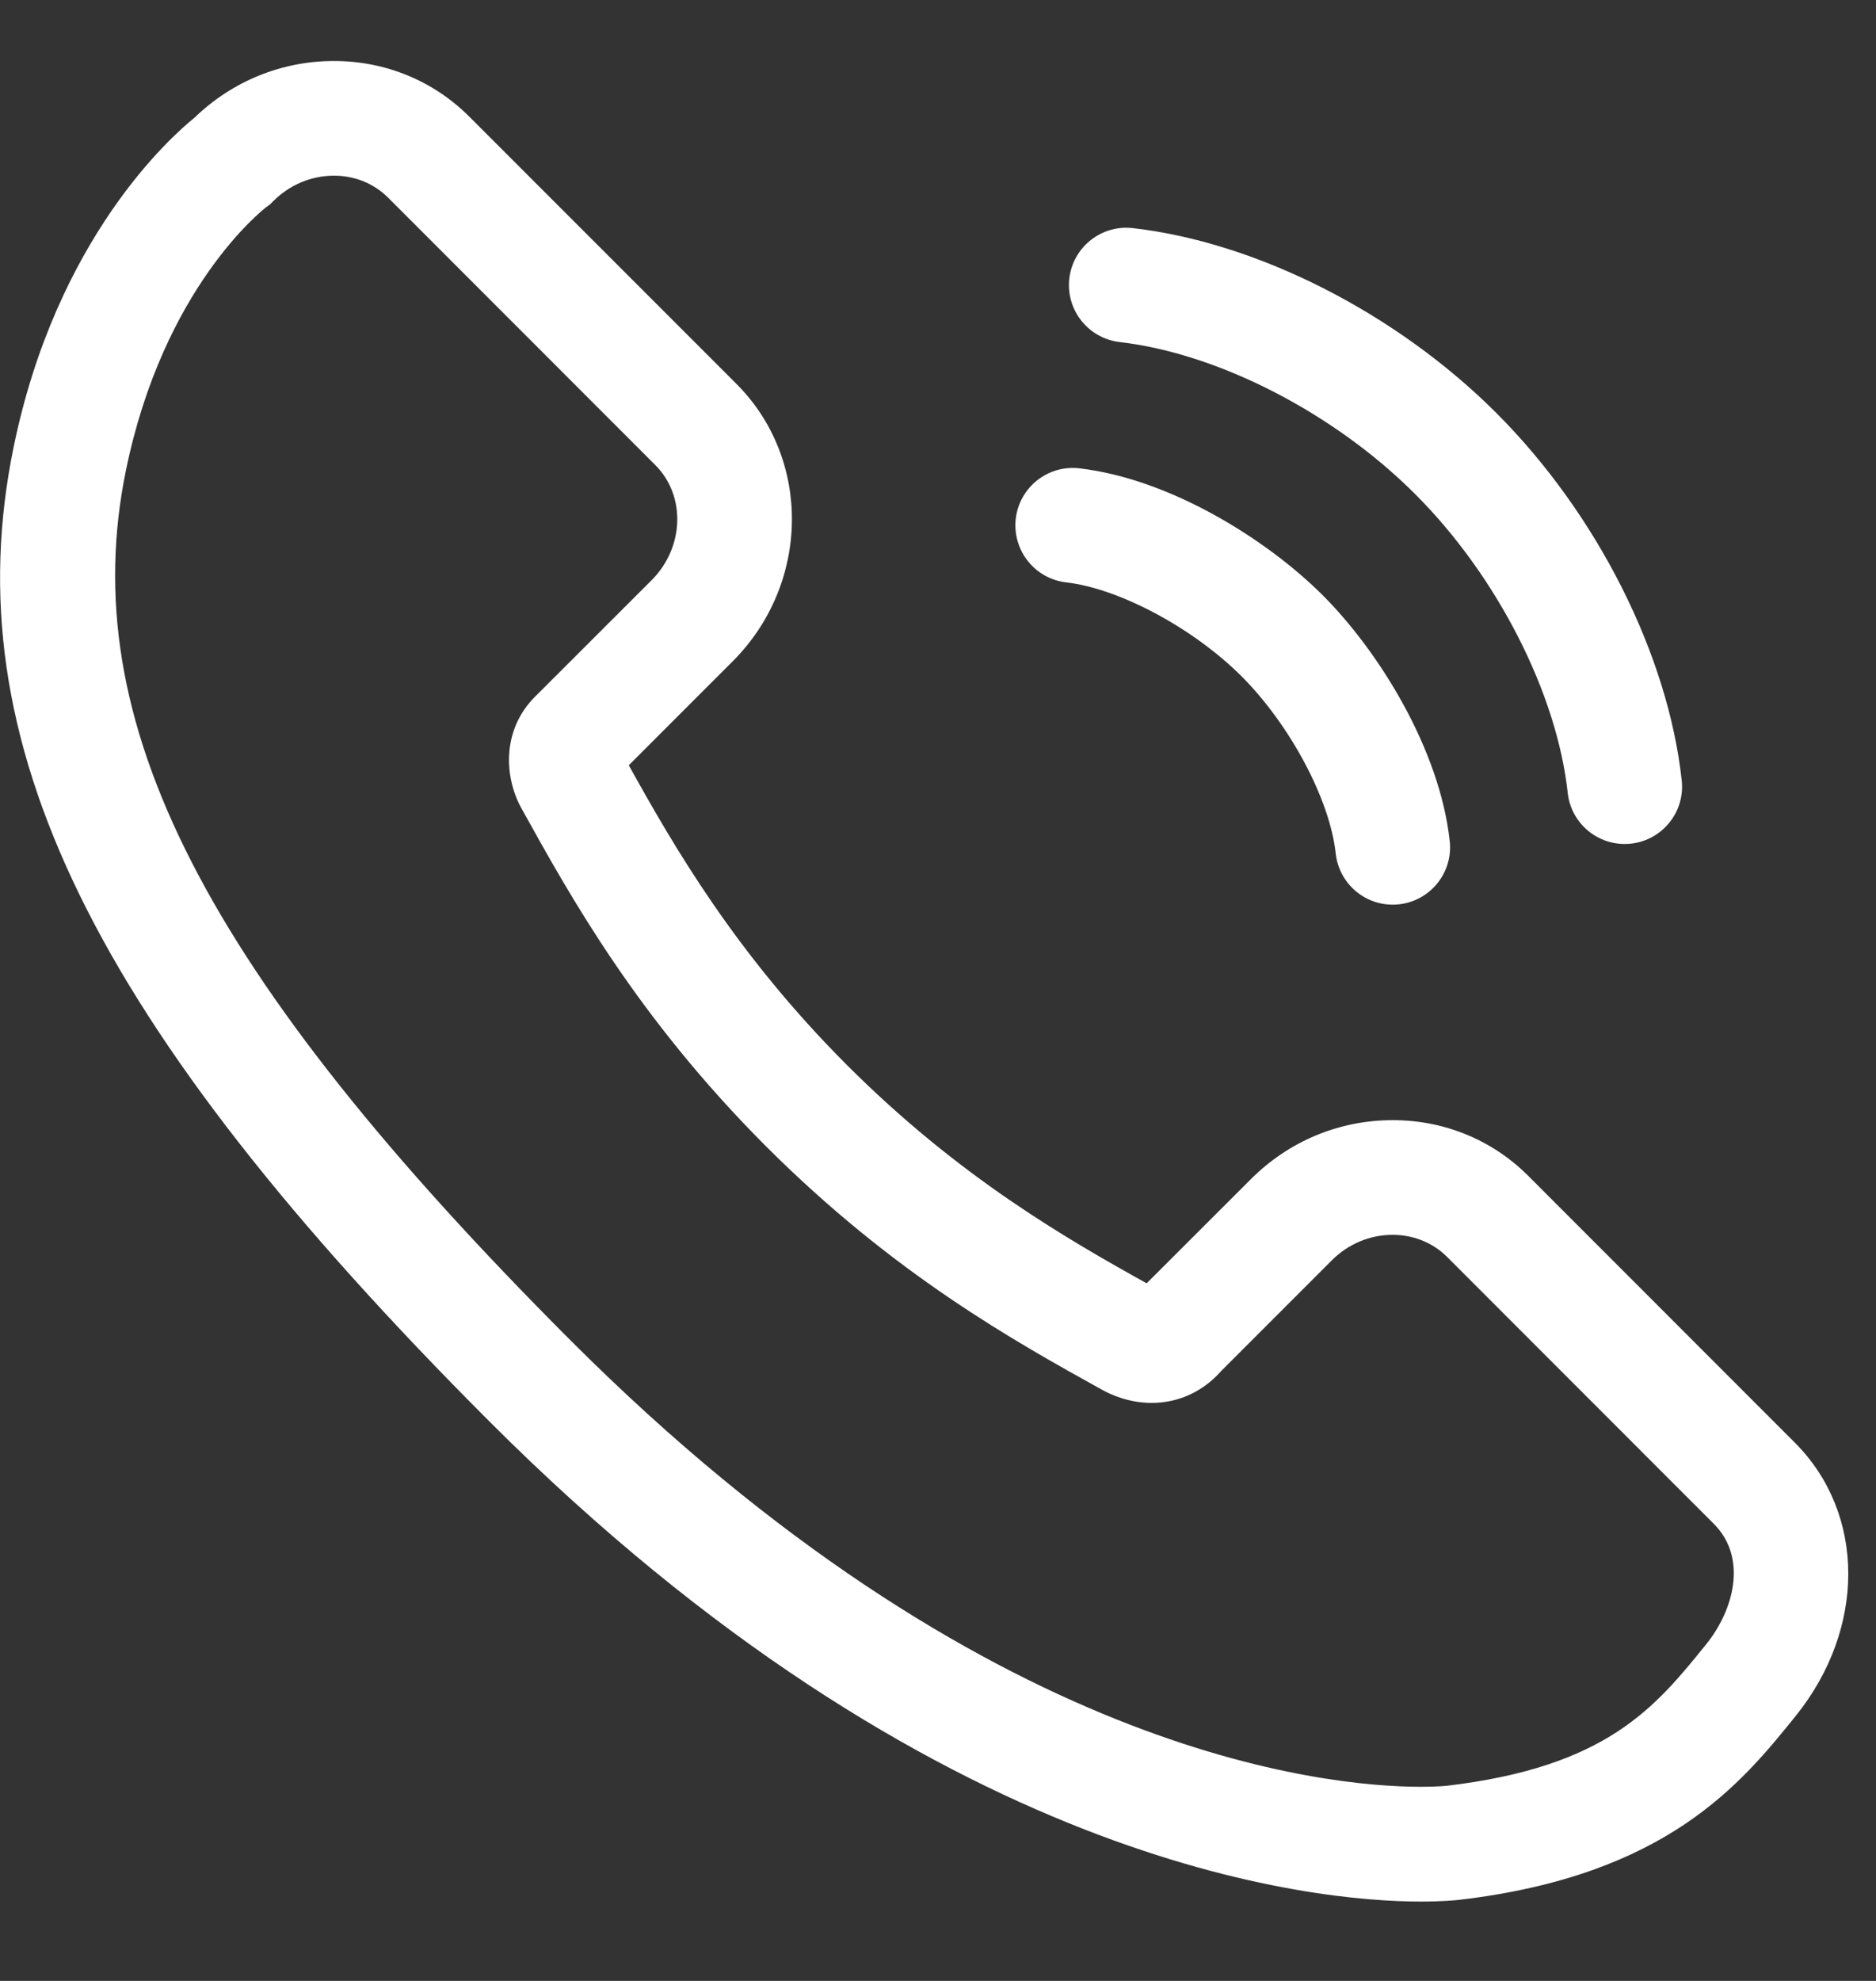
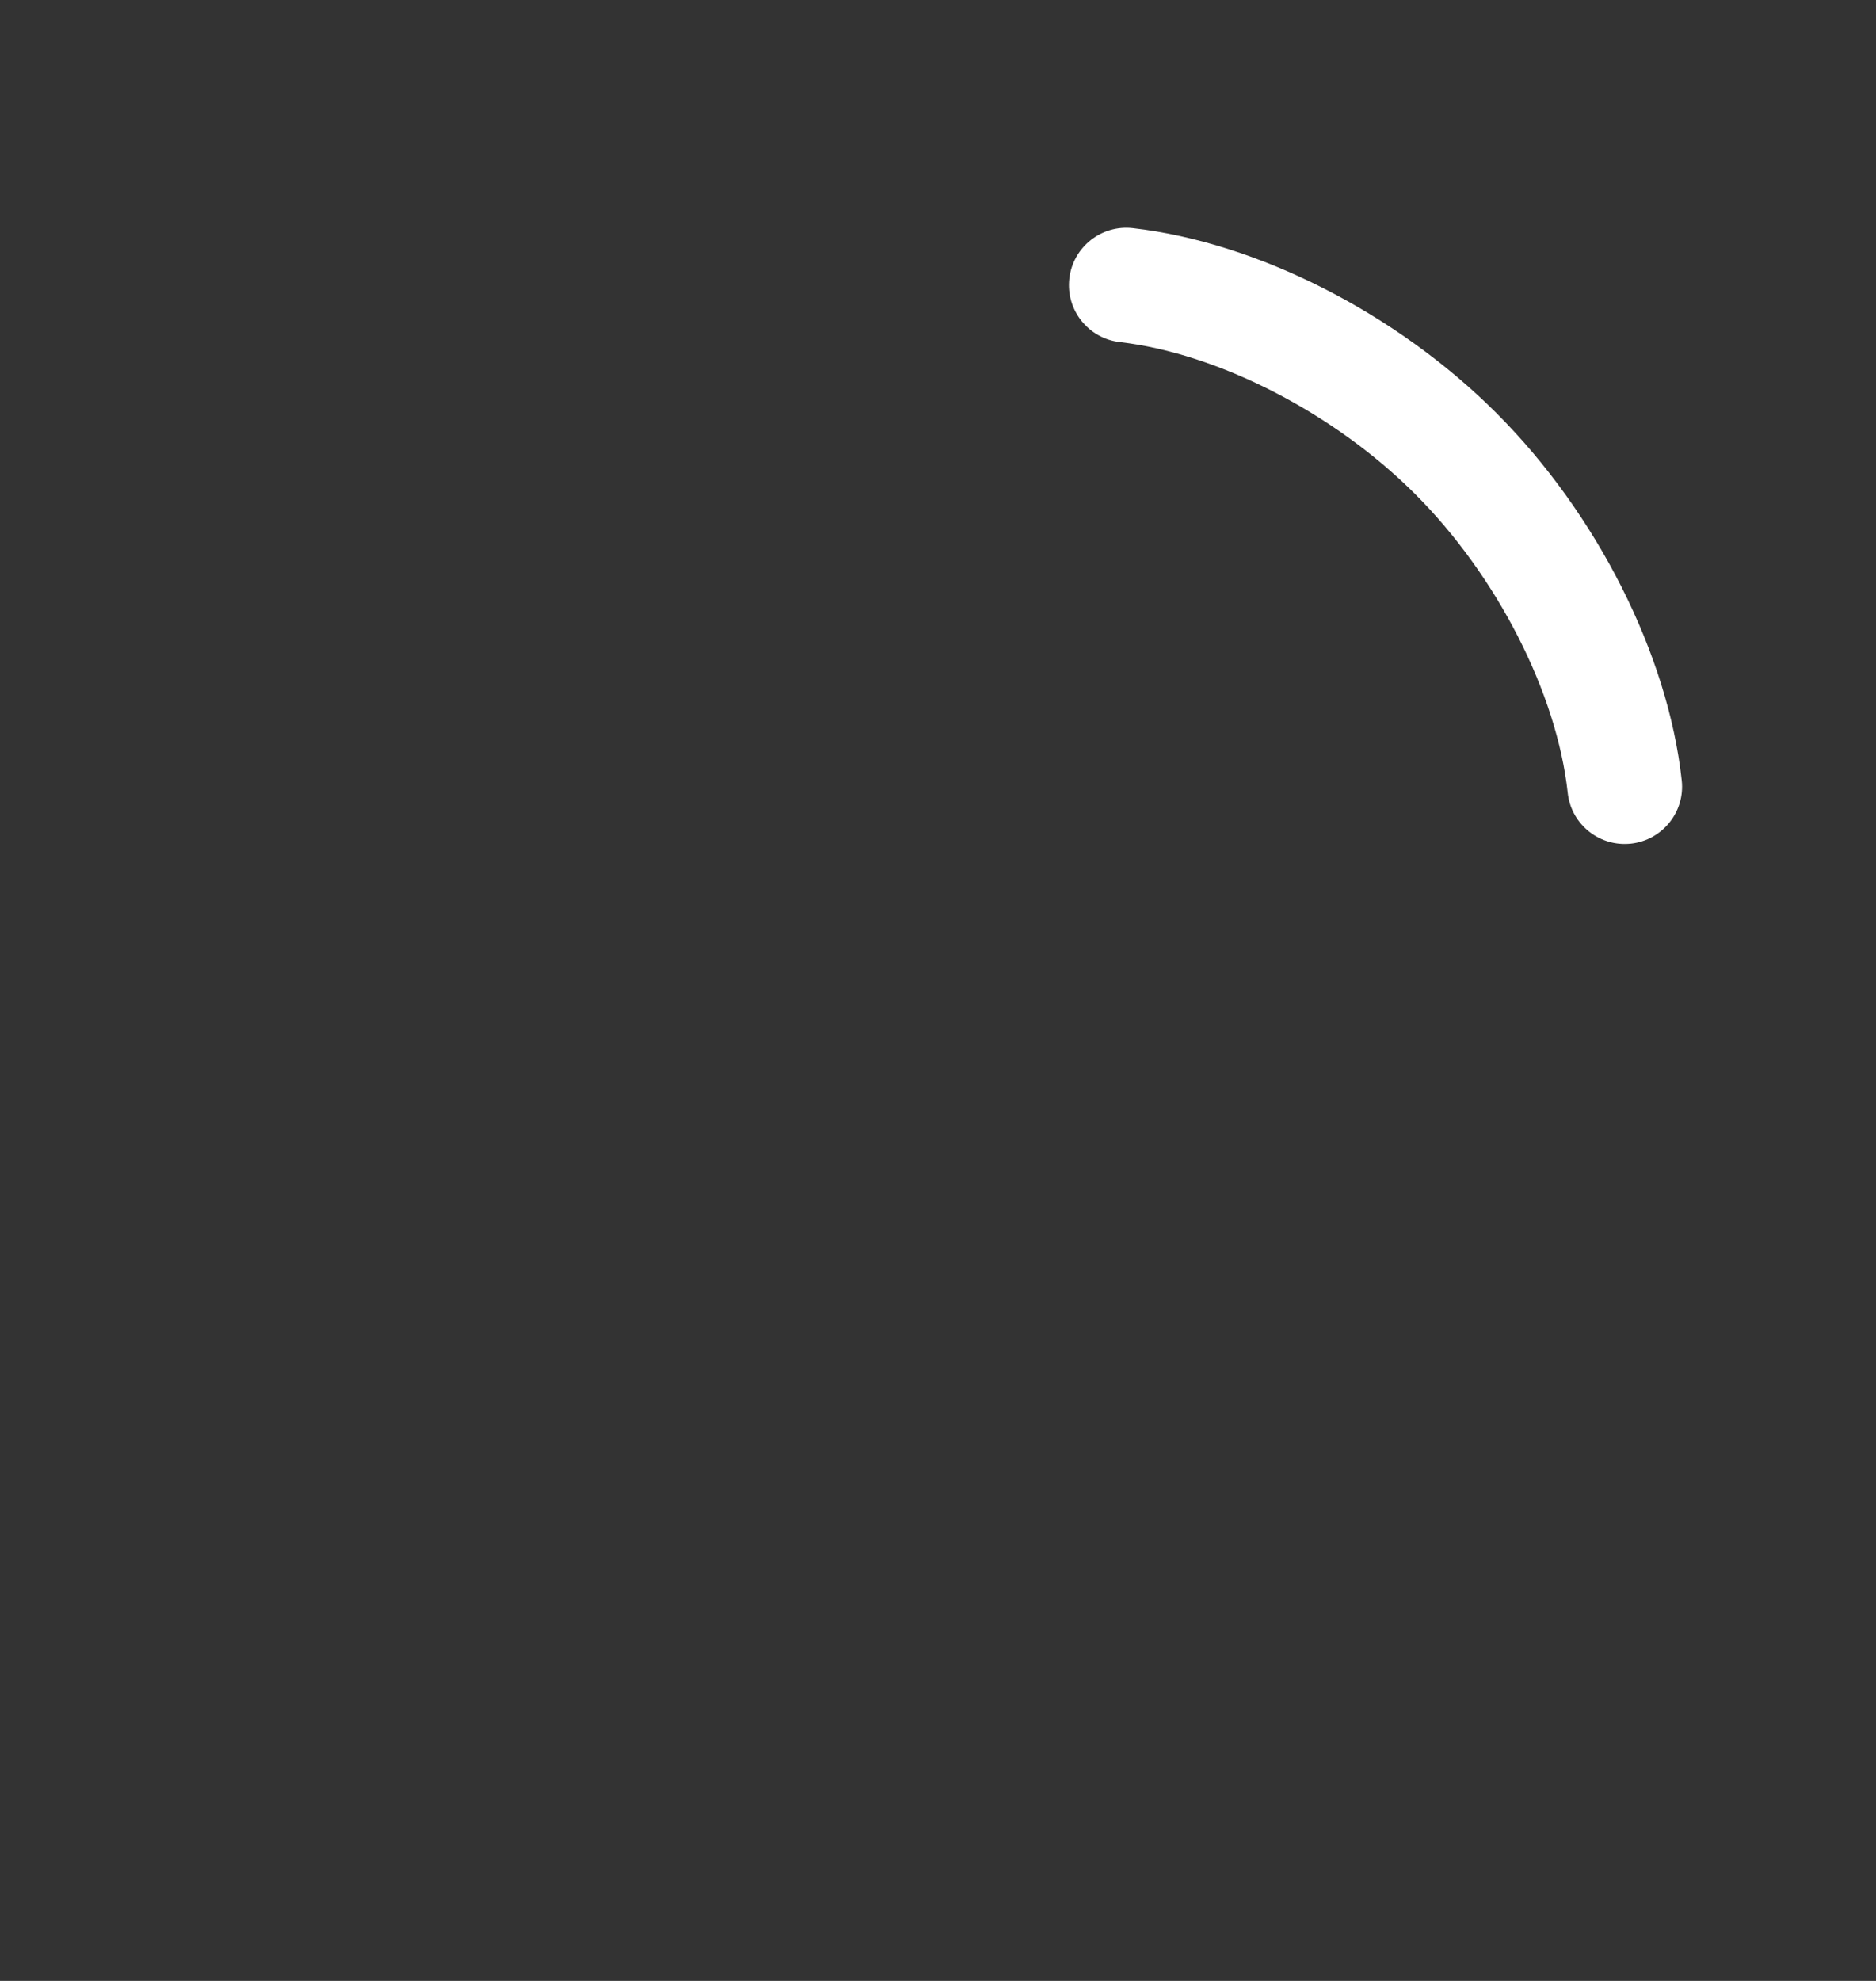
<svg xmlns="http://www.w3.org/2000/svg" width="18" height="19" viewBox="0 0 18 19" fill="none">
  <rect x="0" y="0" width="18" height="19" fill="#333333" stroke="none" />
-   <path d="M17.223 13.839L14.66 11.275C14.316 10.932 13.855 10.744 13.363 10.744C12.85 10.744 12.366 10.945 12 11.312L11.002 12.309C10.227 11.878 9.197 11.286 8.127 10.216C7.058 9.147 6.466 8.119 6.033 7.34L7.031 6.342C7.774 5.598 7.789 4.404 7.065 3.681L4.503 1.119C4.159 0.775 3.698 0.585 3.205 0.585C2.704 0.585 2.229 0.778 1.866 1.129C1.646 1.306 0.541 2.281 0.13 4.292C-0.447 7.106 0.877 9.814 4.7 13.638C8.97 17.907 12.616 18.239 13.631 18.239C13.843 18.239 13.97 18.226 14.004 18.222C15.996 17.988 16.709 17.104 17.23 16.458C17.904 15.621 17.902 14.52 17.223 13.839ZM16.373 15.768C15.883 16.375 15.421 16.948 13.876 17.129C13.876 17.129 13.791 17.138 13.631 17.138C12.723 17.138 9.449 16.83 5.478 12.86C1.953 9.333 0.716 6.915 1.208 4.513C1.567 2.759 2.52 2.013 2.557 1.985L2.59 1.961L2.619 1.932C2.778 1.773 2.986 1.685 3.205 1.685C3.404 1.685 3.588 1.76 3.724 1.896L6.287 4.46C6.582 4.754 6.566 5.25 6.253 5.564L5.123 6.693L5.105 6.712C4.81 7.036 4.845 7.474 5.007 7.76C5.475 8.604 6.116 9.76 7.349 10.994C8.578 12.223 9.732 12.863 10.574 13.33C10.658 13.377 10.832 13.456 11.05 13.456C11.307 13.456 11.543 13.348 11.718 13.149L12.778 12.089C12.936 11.931 13.144 11.844 13.362 11.844C13.562 11.844 13.747 11.919 13.883 12.054L16.444 14.616C16.77 14.943 16.635 15.442 16.373 15.768Z" fill="white" />
  <path d="M10.744 3.281C11.689 3.39 12.802 3.962 13.579 4.74C14.364 5.524 14.938 6.649 15.042 7.604C15.072 7.886 15.311 8.095 15.588 8.095C15.608 8.095 15.628 8.094 15.648 8.092C15.95 8.059 16.169 7.788 16.136 7.486C16.005 6.278 15.323 4.927 14.358 3.962C13.401 3.005 12.065 2.325 10.87 2.188C10.568 2.153 10.295 2.37 10.26 2.671C10.225 2.973 10.442 3.246 10.744 3.281Z" fill="white" />
-   <path d="M10.23 5.586C10.741 5.645 11.449 6.024 11.913 6.487C12.38 6.955 12.76 7.669 12.816 8.186C12.847 8.468 13.085 8.677 13.362 8.677C13.382 8.677 13.402 8.676 13.422 8.674C13.724 8.641 13.943 8.37 13.91 8.068C13.814 7.185 13.229 6.247 12.691 5.709C12.157 5.176 11.229 4.593 10.356 4.492C10.054 4.457 9.781 4.674 9.746 4.976C9.712 5.278 9.928 5.551 10.23 5.586Z" fill="white" />
</svg>